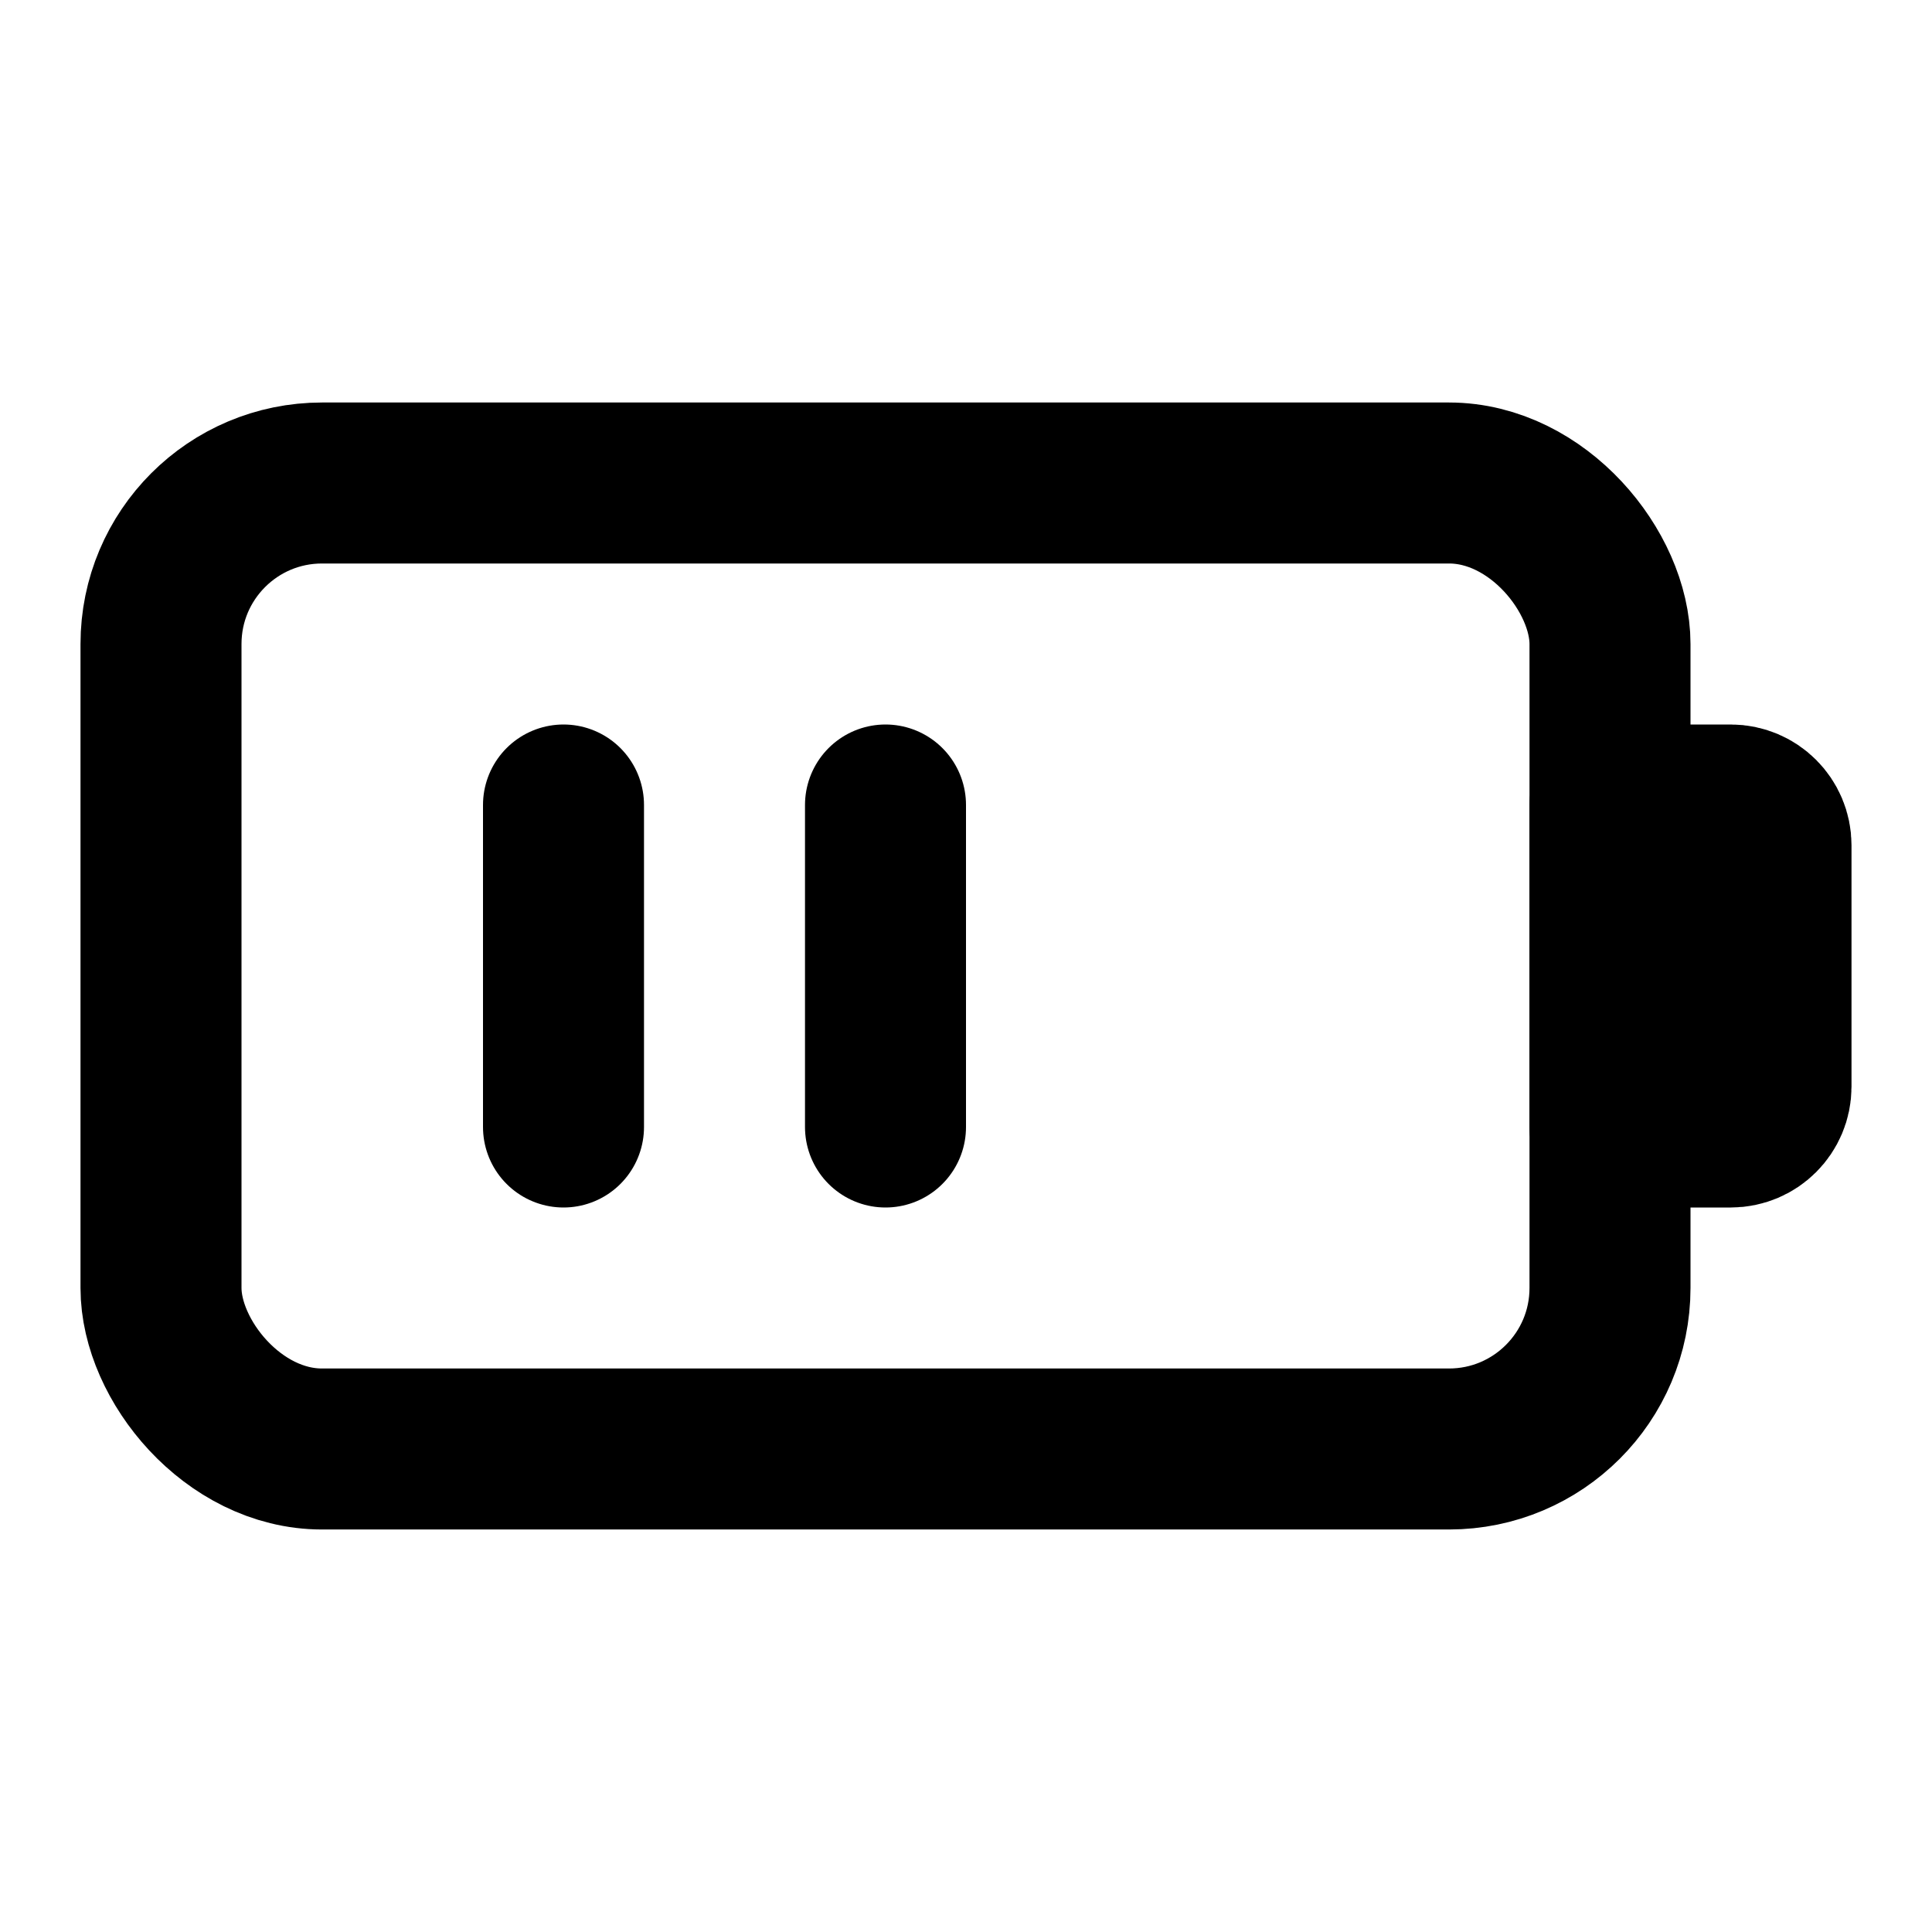
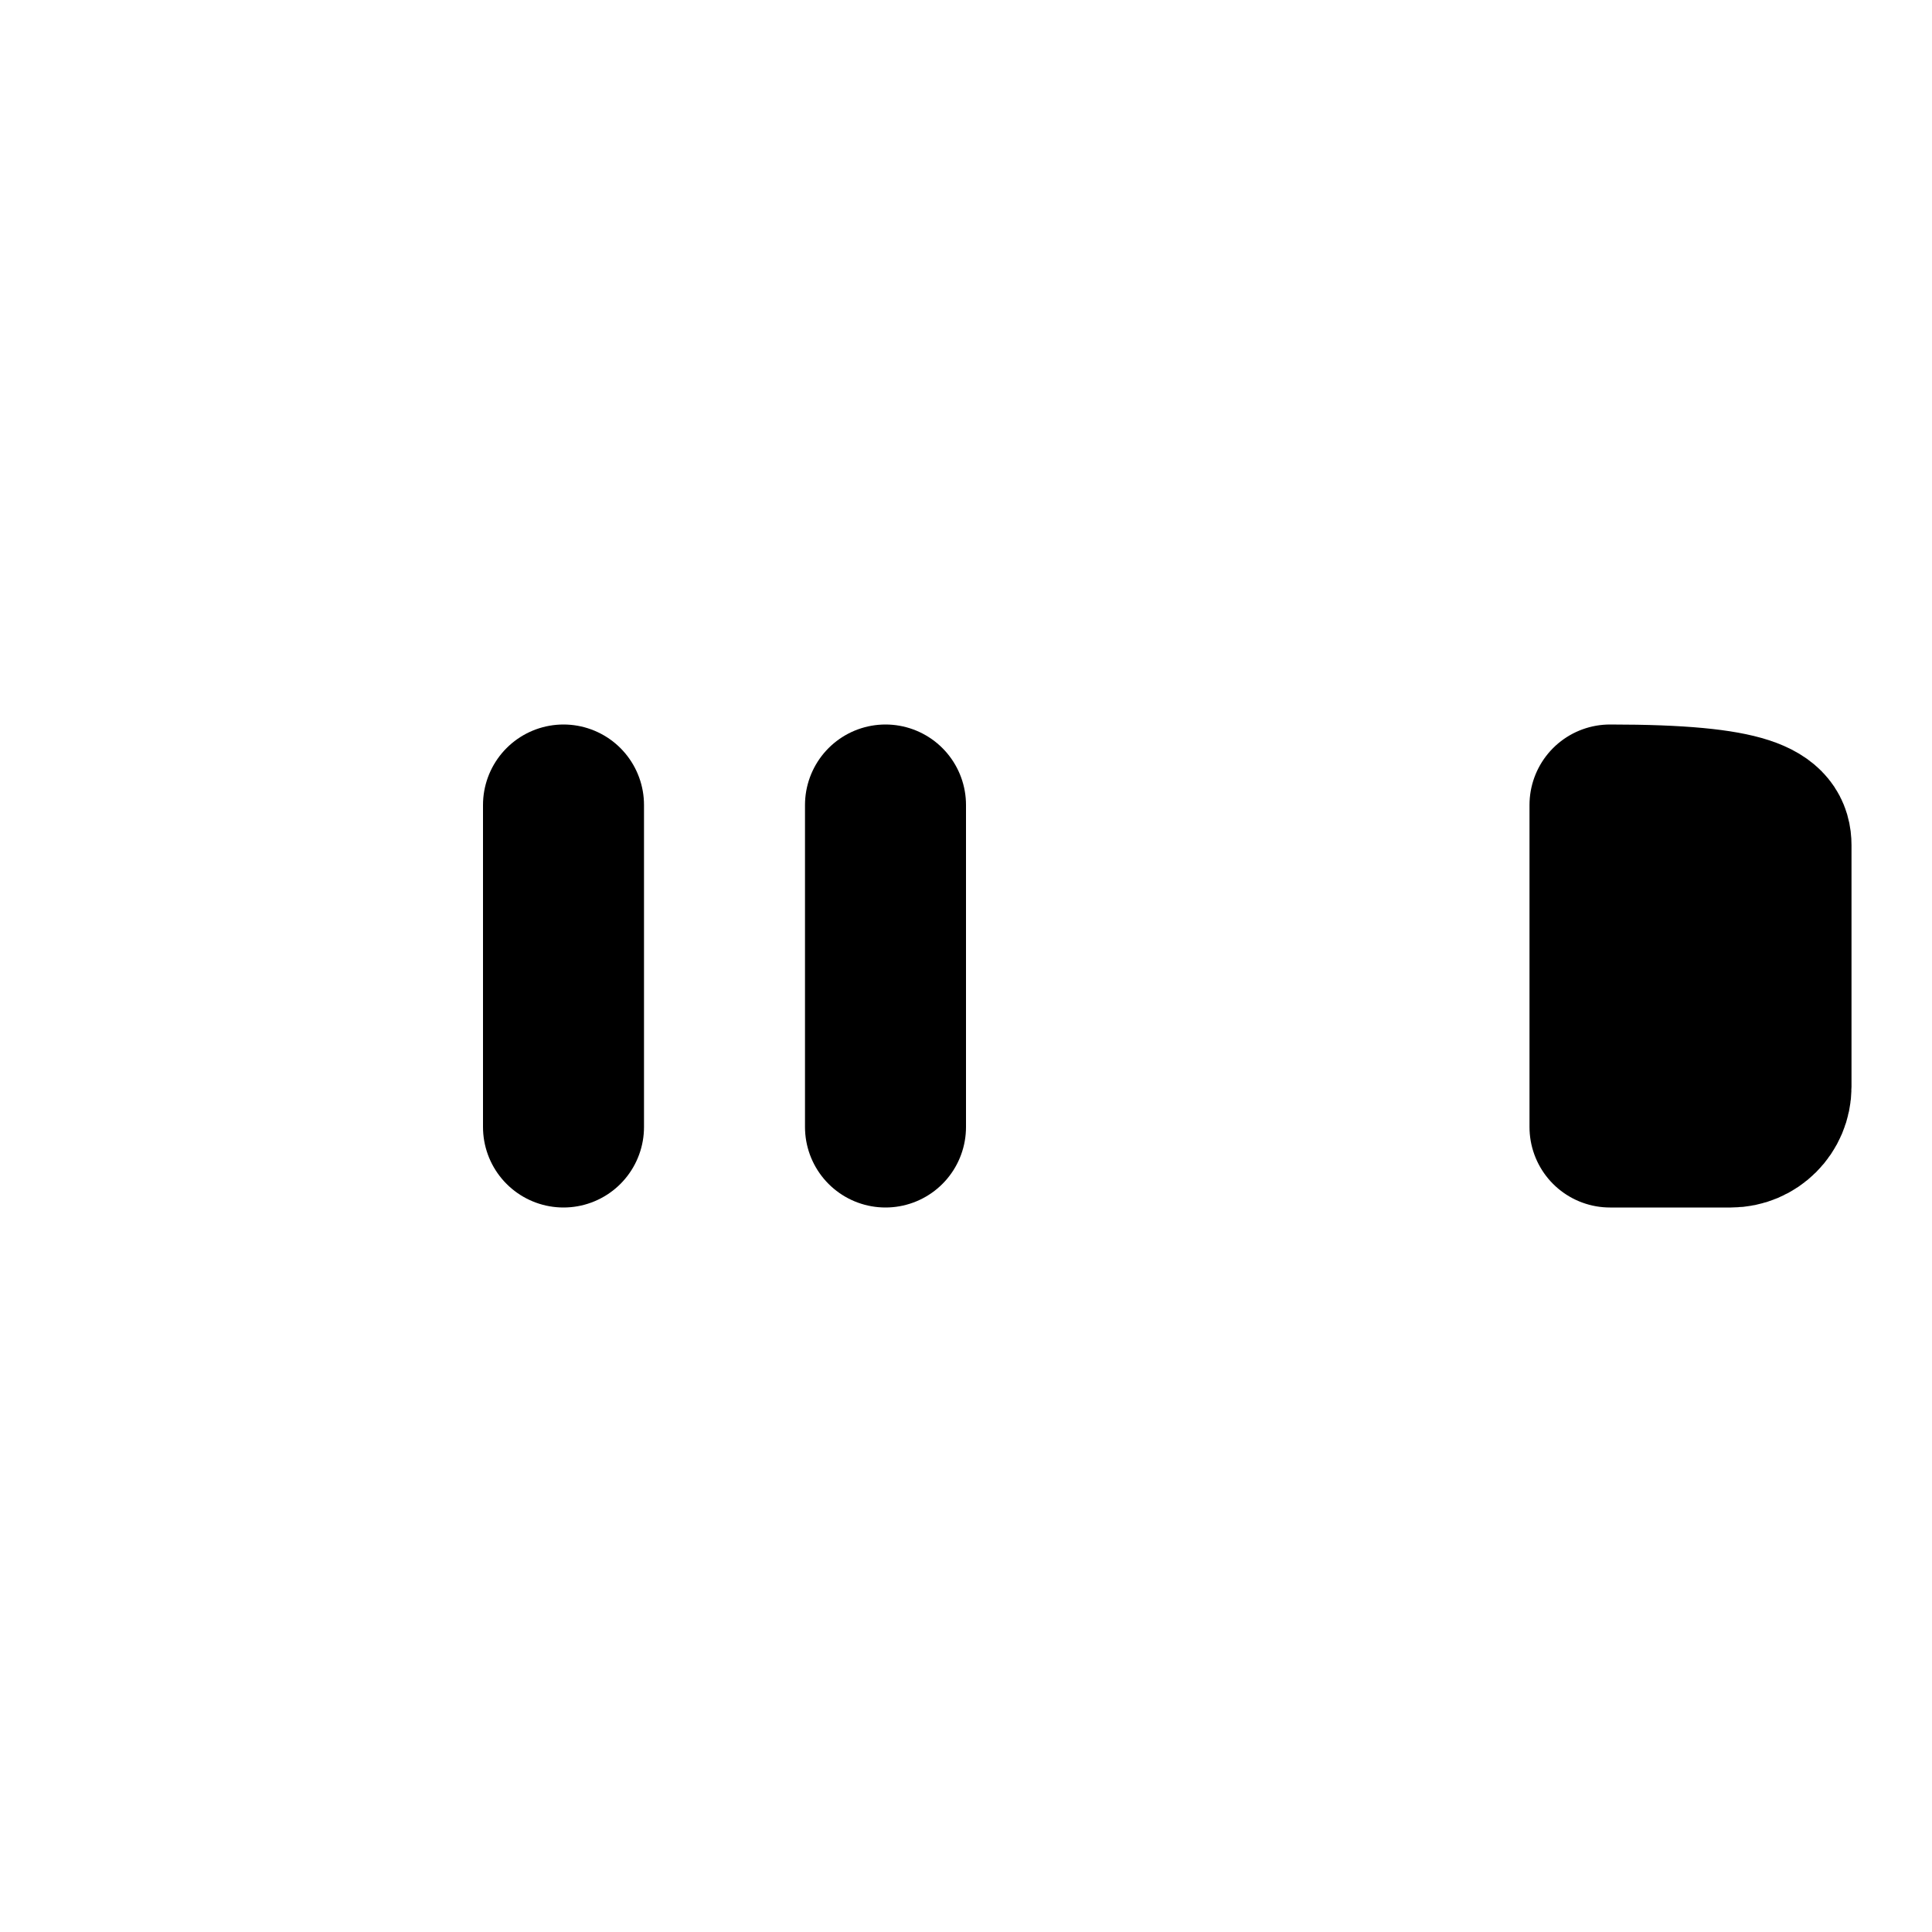
<svg xmlns="http://www.w3.org/2000/svg" width="800px" height="800px" viewBox="0 0 24 24" fill="none">
-   <rect x="2" y="6" width="18" height="12" rx="2" stroke="#000000" stroke-width="2" stroke-linecap="round" stroke-linejoin="round" />
-   <path d="M20 10H21.5C21.776 10 22 10.224 22 10.5V13.5C22 13.776 21.776 14 21.5 14H20V10Z" stroke="#000000" stroke-width="2" stroke-linecap="round" stroke-linejoin="round" />
+   <path d="M20 10C21.776 10 22 10.224 22 10.5V13.5C22 13.776 21.776 14 21.5 14H20V10Z" stroke="#000000" stroke-width="2" stroke-linecap="round" stroke-linejoin="round" />
  <path d="M7 10V14" stroke="#000000" stroke-width="2" stroke-linecap="round" stroke-linejoin="round" />
  <path d="M11 10V14" stroke="#000000" stroke-width="2" stroke-linecap="round" stroke-linejoin="round" />
</svg>